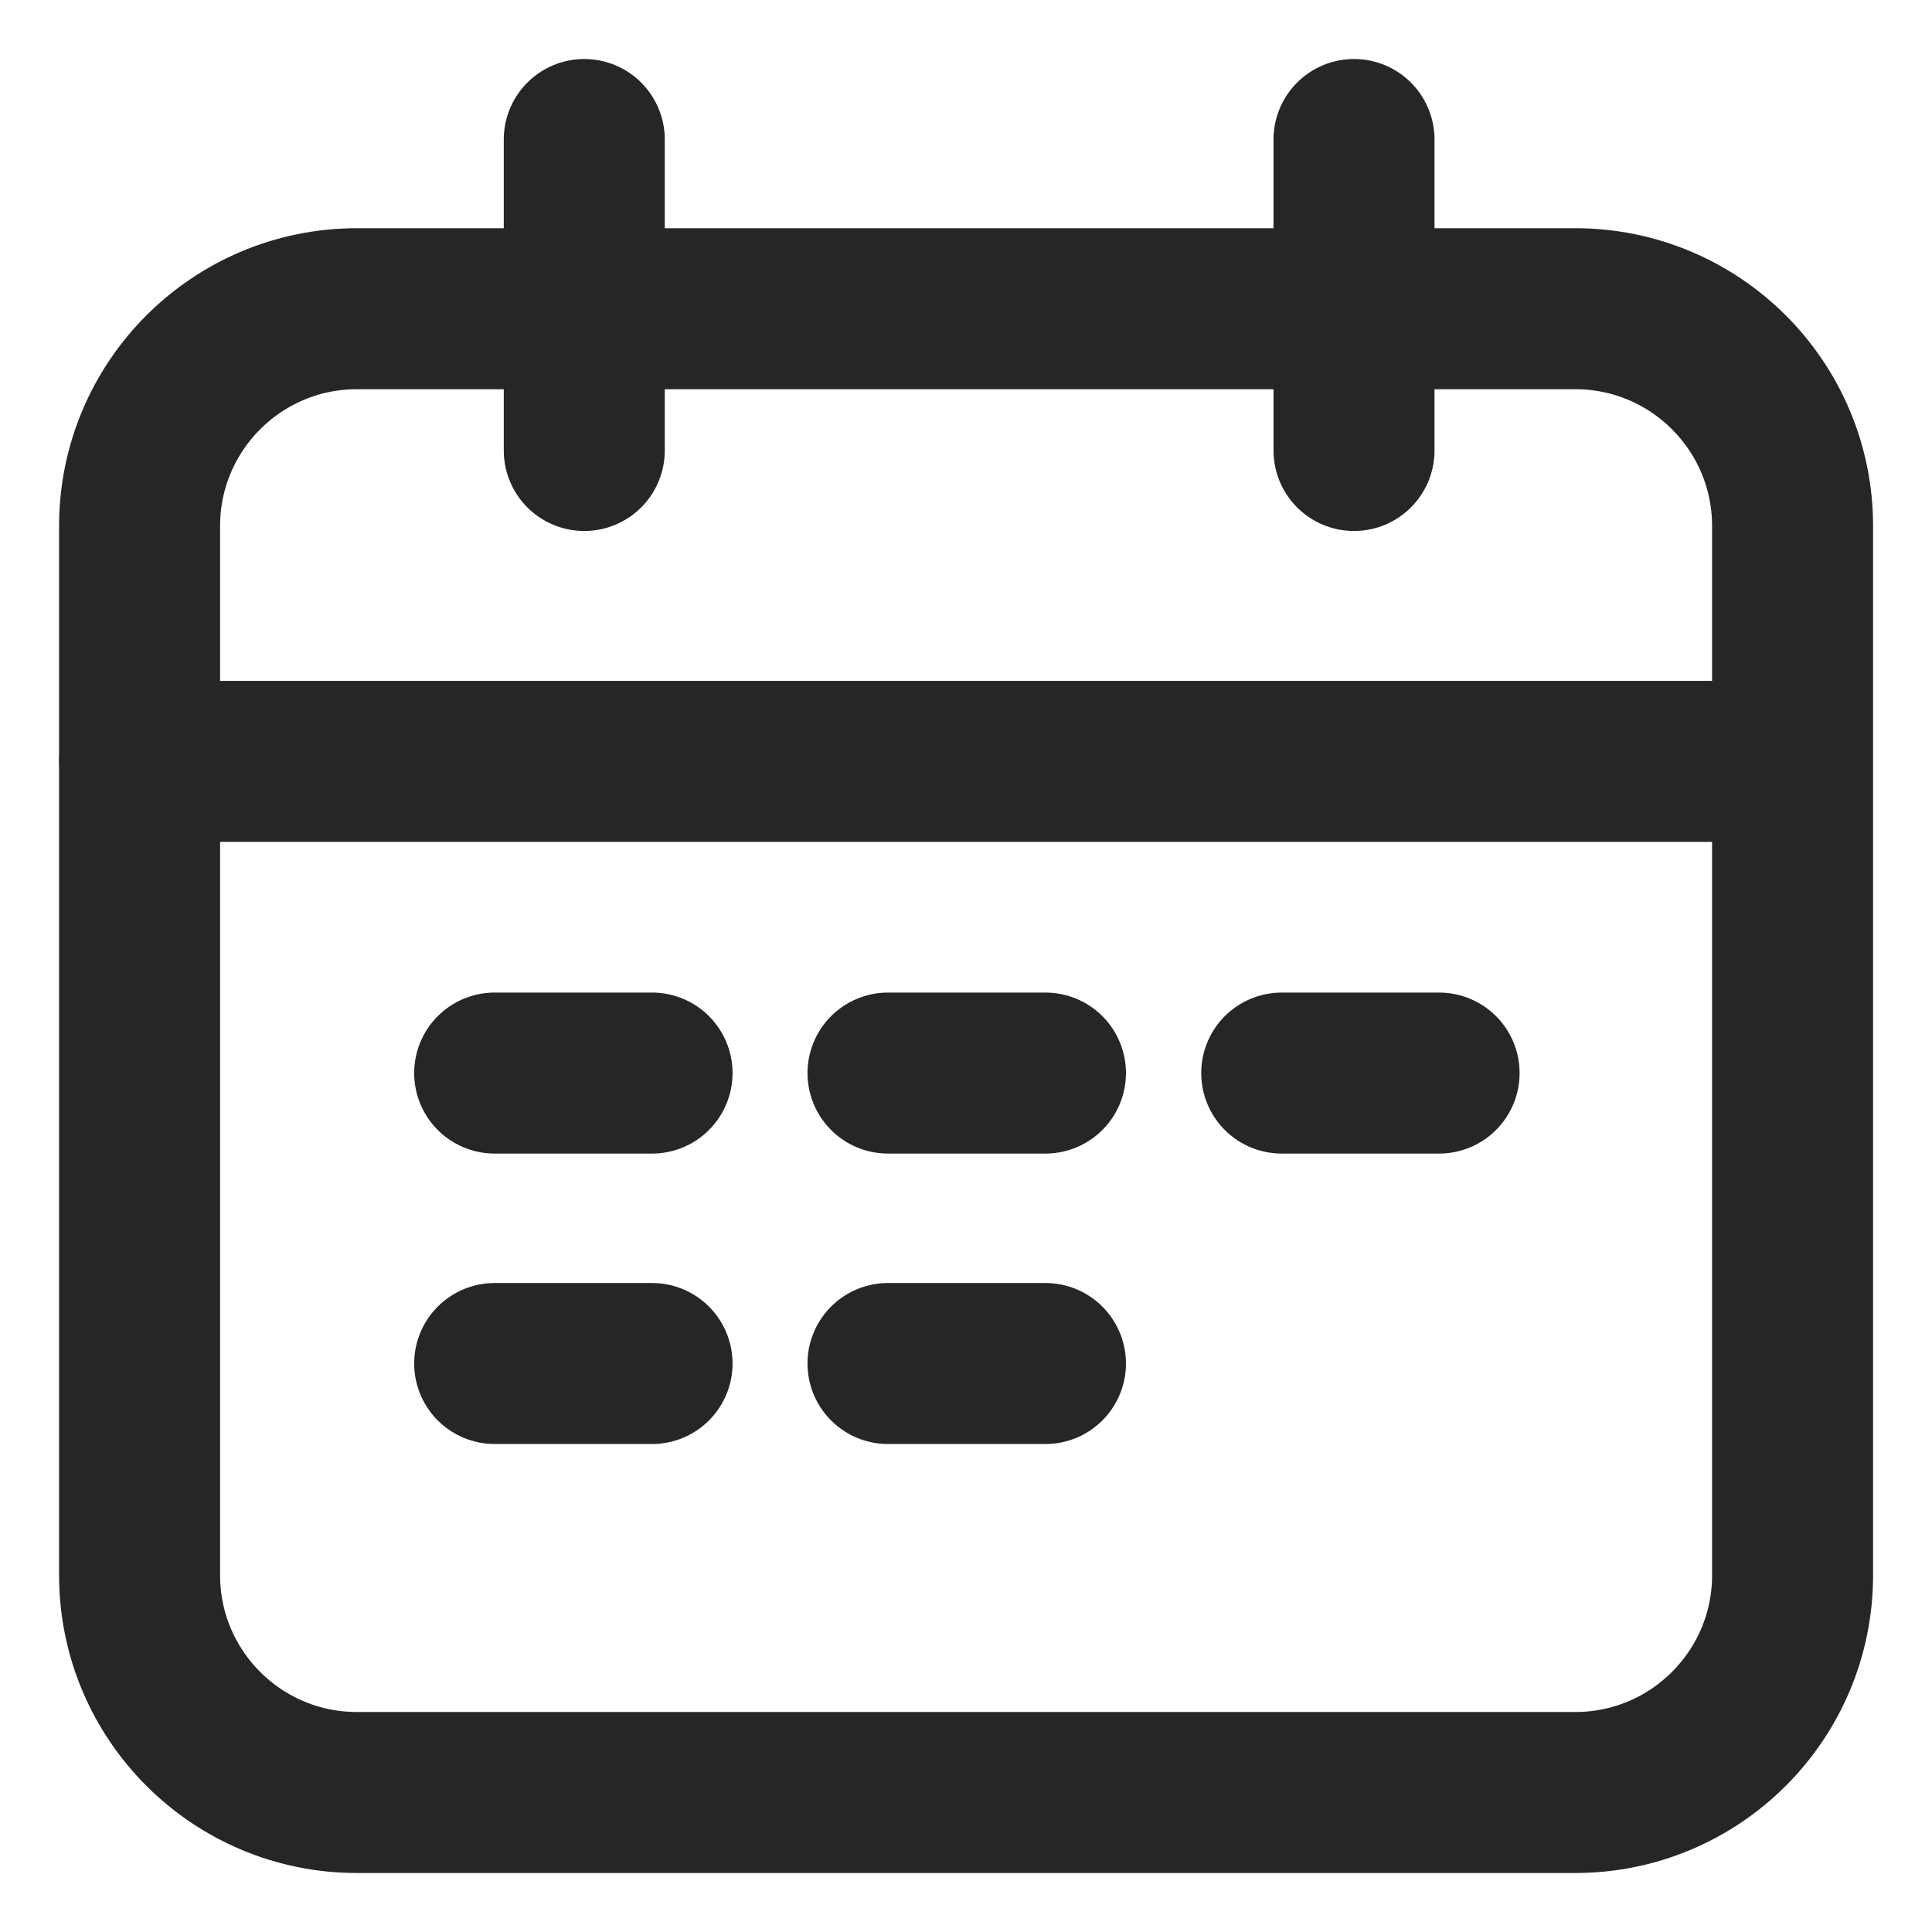
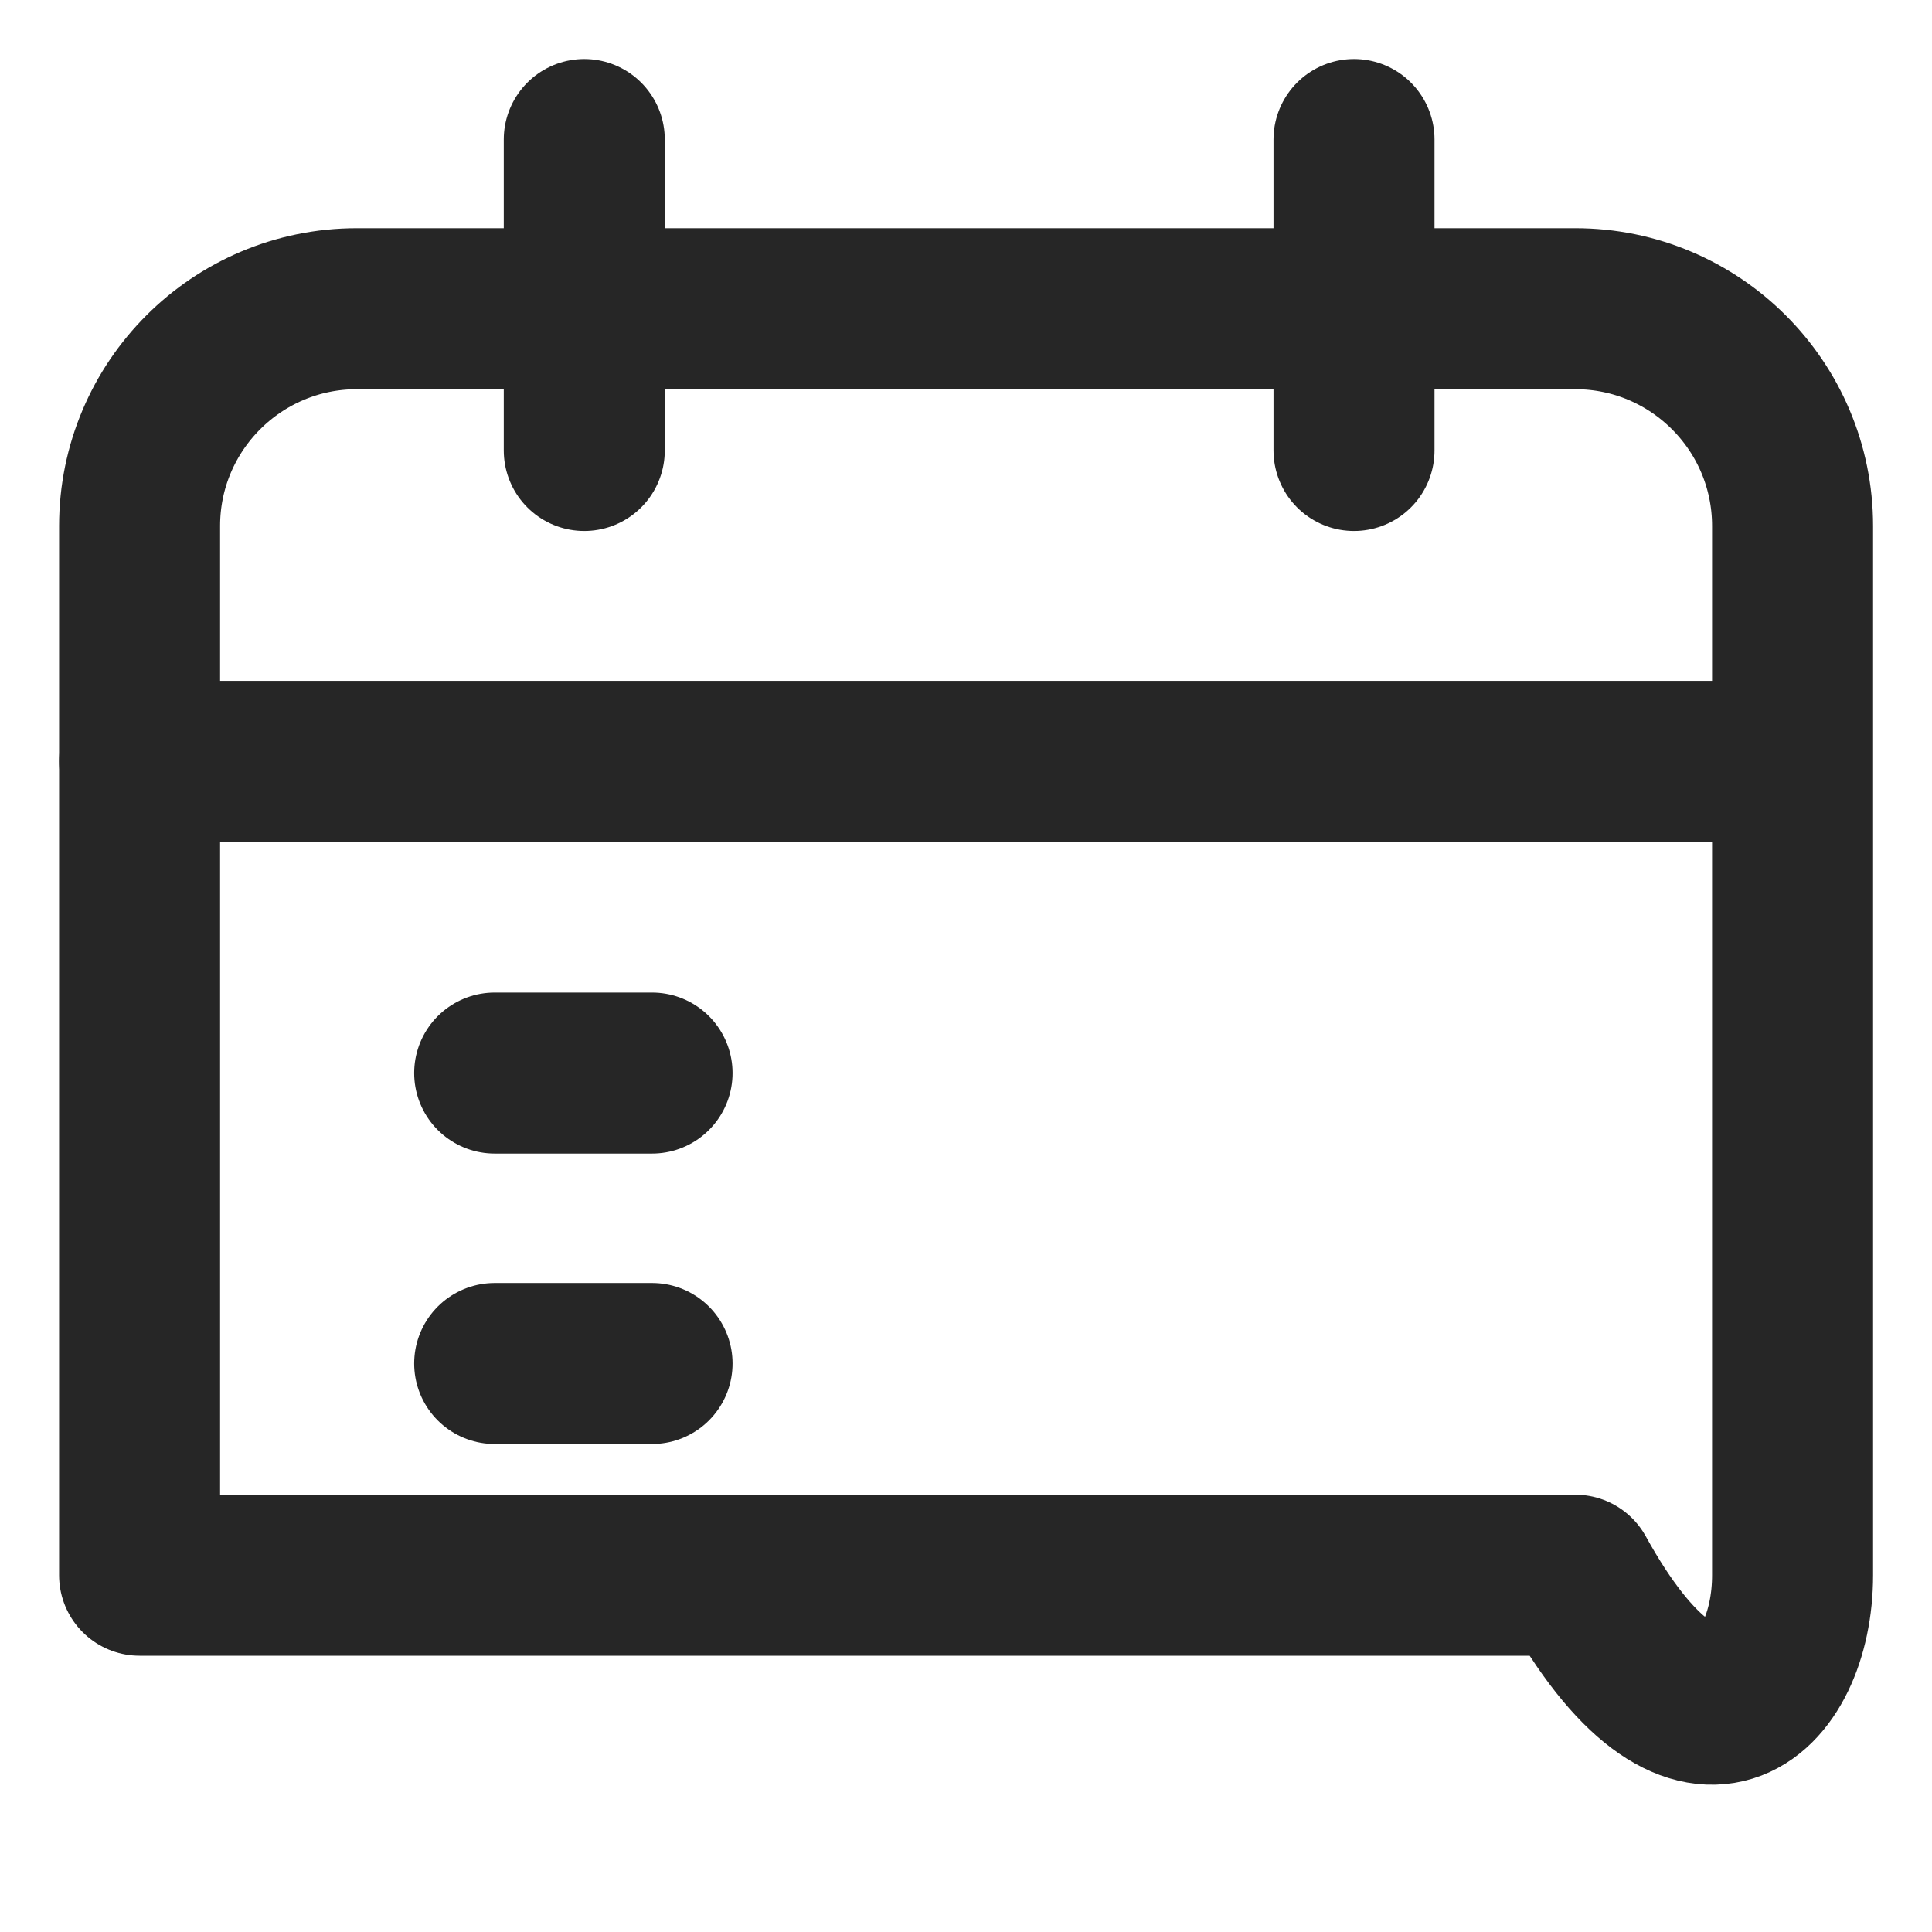
<svg xmlns="http://www.w3.org/2000/svg" width="24" height="24" viewBox="0 0 24 24" fill="none">
-   <path d="M19.569 3.835H4.433C2.943 3.835 1.734 5.044 1.734 6.534V19.568C1.734 21.058 2.943 22.267 4.433 22.267H19.569C21.059 22.267 22.268 21.058 22.268 19.568V6.534C22.268 5.044 21.059 3.835 19.569 3.835Z" stroke="#262626" stroke-width="2" stroke-linecap="round" stroke-linejoin="round" />
+   <path d="M19.569 3.835H4.433C2.943 3.835 1.734 5.044 1.734 6.534V19.568H19.569C21.059 22.267 22.268 21.058 22.268 19.568V6.534C22.268 5.044 21.059 3.835 19.569 3.835Z" stroke="#262626" stroke-width="2" stroke-linecap="round" stroke-linejoin="round" />
  <path d="M7.258 1.733V5.596" stroke="#262626" stroke-width="2" stroke-linecap="round" stroke-linejoin="round" />
  <path d="M16.82 1.733V5.596" stroke="#262626" stroke-width="2" stroke-linecap="round" stroke-linejoin="round" />
  <path d="M1.734 9.458H21.798" stroke="#262626" stroke-width="2" stroke-linecap="round" stroke-linejoin="round" />
  <path d="M6.145 13.33H8.1" stroke="#262626" stroke-width="2" stroke-linecap="round" stroke-linejoin="round" />
-   <path d="M11.031 13.33H12.987" stroke="#262626" stroke-width="2" stroke-linecap="round" stroke-linejoin="round" />
  <path d="M6.145 16.938H8.1" stroke="#262626" stroke-width="2" stroke-linecap="round" stroke-linejoin="round" />
-   <path d="M11.031 16.938H12.987" stroke="#262626" stroke-width="2" stroke-linecap="round" stroke-linejoin="round" />
-   <path d="M15.922 13.33H17.877" stroke="#262626" stroke-width="2" stroke-linecap="round" stroke-linejoin="round" />
</svg>